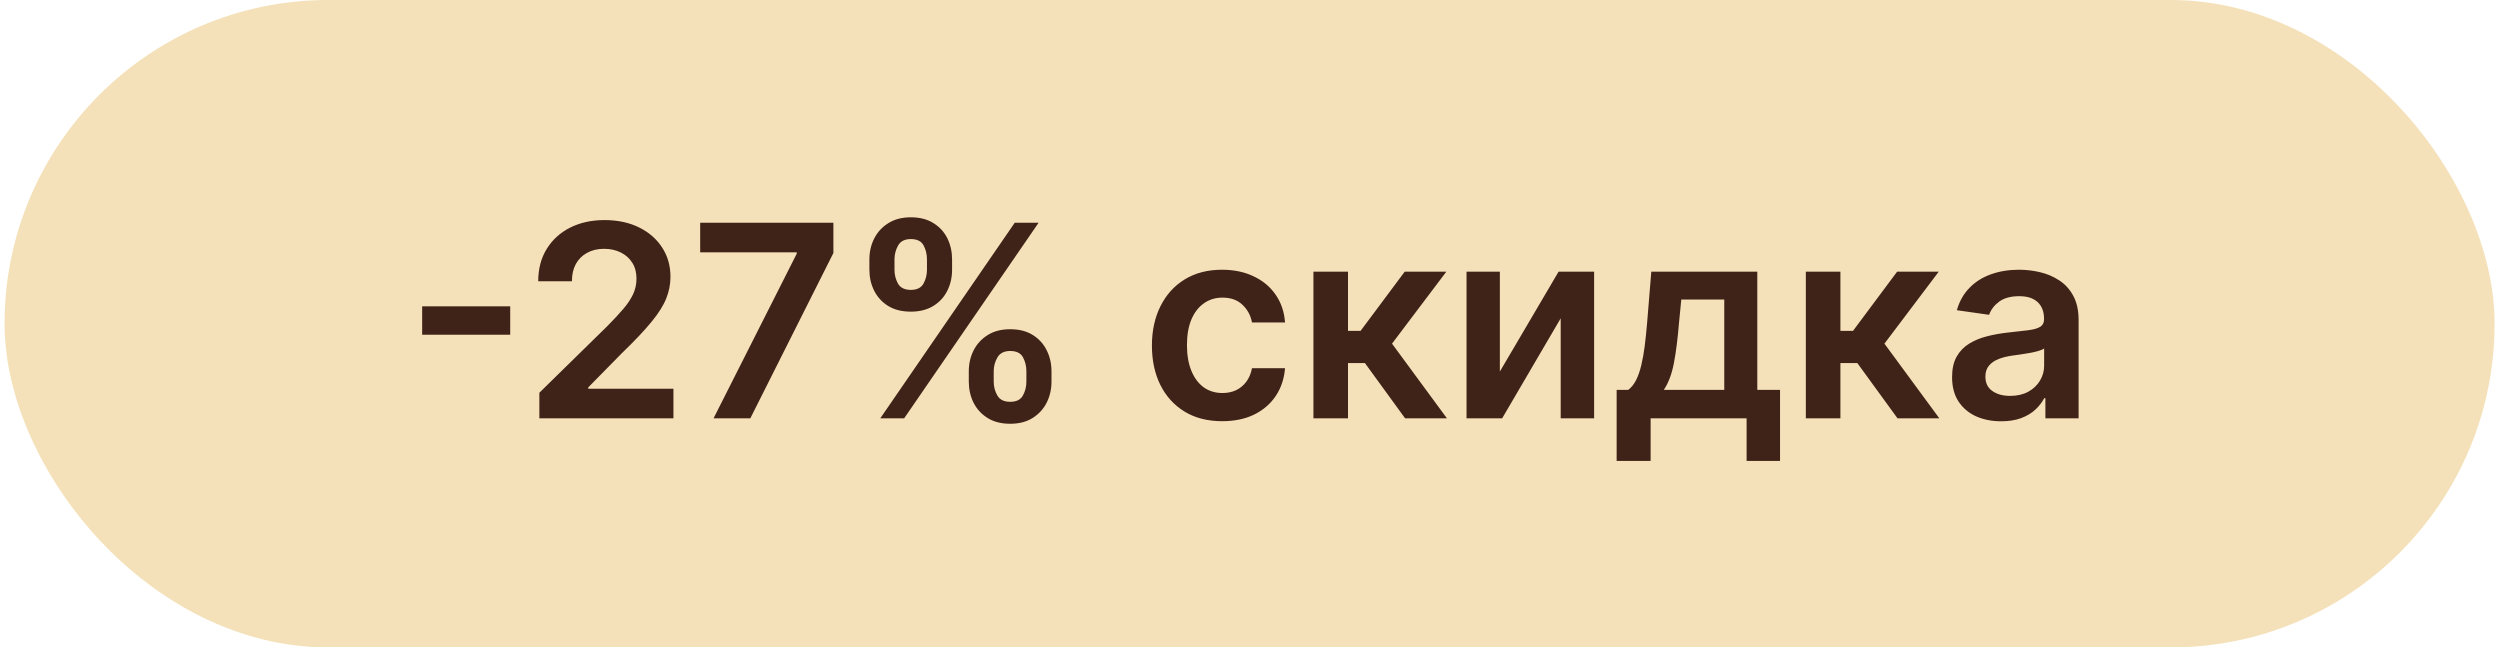
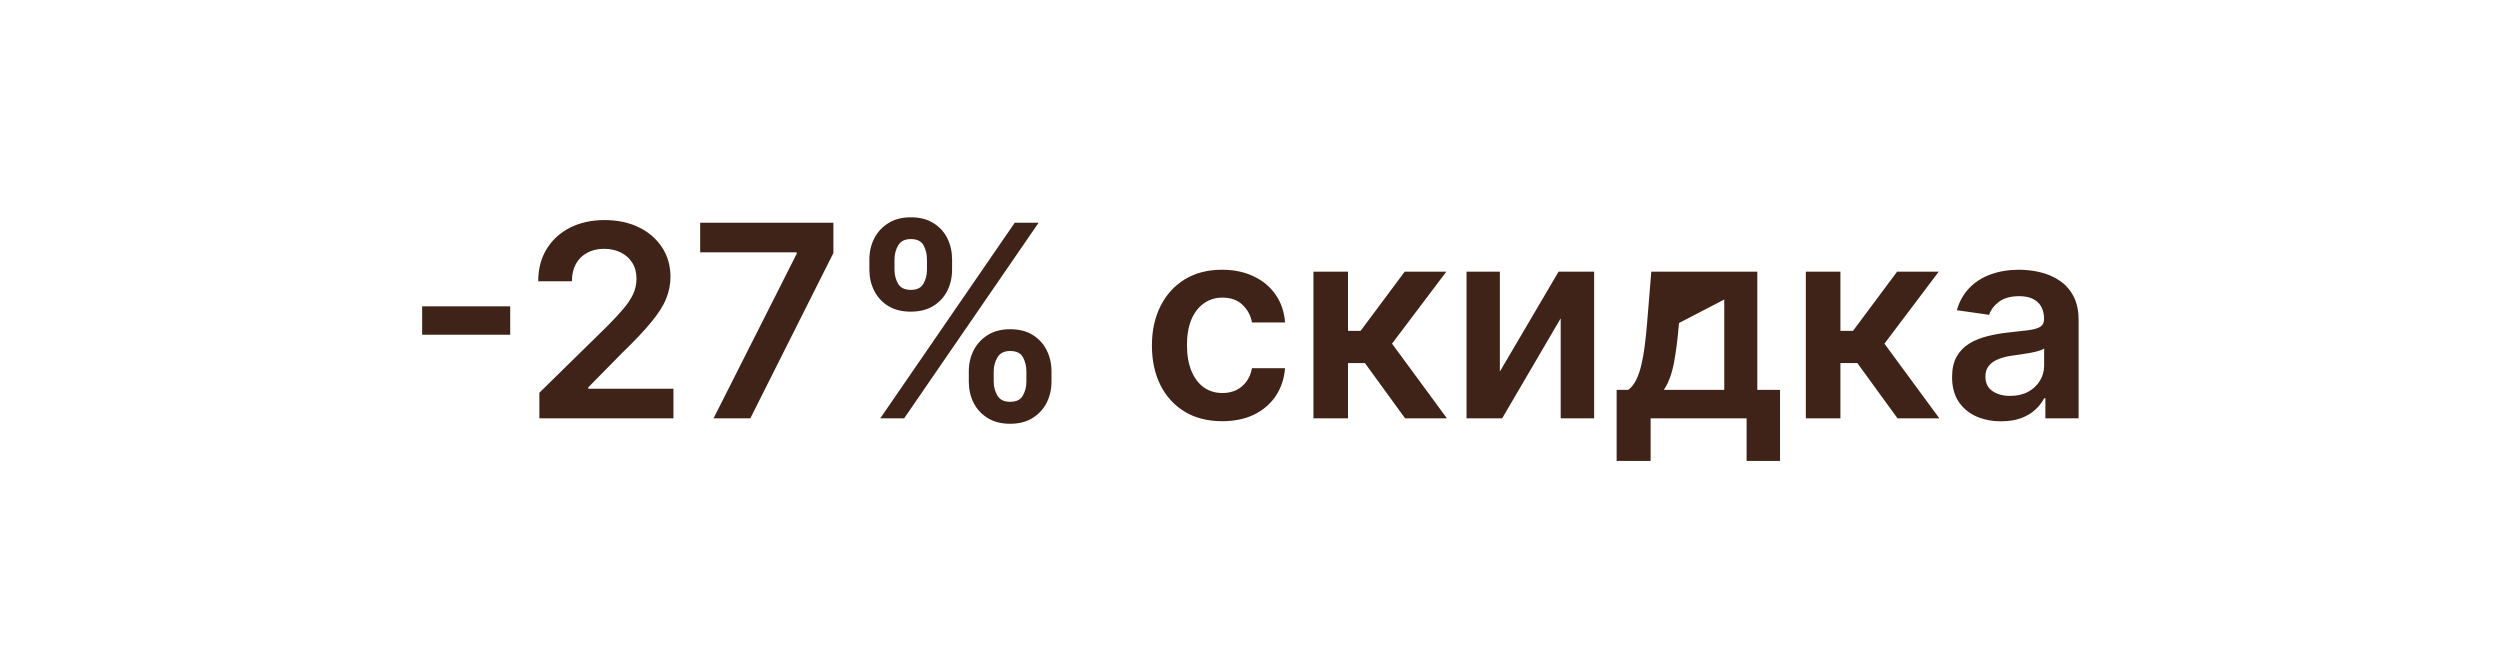
<svg xmlns="http://www.w3.org/2000/svg" width="251" height="65" viewBox="0 0 251 65" fill="none">
-   <rect x="0.457" width="250" height="65" rx="32.5" fill="#F4E1B9" />
-   <path d="M51.225 30.753V33.61H42.385V30.753H51.225ZM54.152 42V39.43L60.969 32.748C61.621 32.089 62.164 31.504 62.599 30.993C63.033 30.482 63.359 29.986 63.577 29.507C63.794 29.027 63.903 28.516 63.903 27.973C63.903 27.353 63.762 26.822 63.481 26.381C63.2 25.934 62.813 25.588 62.321 25.346C61.829 25.103 61.269 24.981 60.643 24.981C59.997 24.981 59.432 25.115 58.946 25.384C58.46 25.646 58.083 26.02 57.814 26.506C57.552 26.991 57.421 27.57 57.421 28.241H54.037C54.037 26.995 54.321 25.911 54.89 24.991C55.459 24.07 56.242 23.358 57.239 22.853C58.243 22.348 59.393 22.095 60.691 22.095C62.008 22.095 63.165 22.341 64.162 22.834C65.159 23.326 65.932 24 66.482 24.857C67.038 25.713 67.316 26.691 67.316 27.791C67.316 28.526 67.176 29.248 66.894 29.957C66.613 30.667 66.118 31.453 65.408 32.316C64.705 33.179 63.718 34.224 62.445 35.451L59.061 38.894V39.028H67.613V42H54.152ZM71.64 42L79.992 25.47V25.336H70.298V22.364H83.673V25.403L75.332 42H71.64ZM97.267 38.318V37.283C97.267 36.522 97.427 35.822 97.746 35.183C98.072 34.544 98.545 34.029 99.165 33.639C99.785 33.249 100.536 33.054 101.419 33.054C102.326 33.054 103.087 33.249 103.701 33.639C104.314 34.023 104.778 34.534 105.091 35.173C105.41 35.812 105.57 36.516 105.57 37.283V38.318C105.57 39.079 105.41 39.779 105.091 40.418C104.771 41.057 104.301 41.572 103.681 41.962C103.068 42.352 102.313 42.547 101.419 42.547C100.524 42.547 99.766 42.352 99.146 41.962C98.526 41.572 98.056 41.057 97.737 40.418C97.424 39.779 97.267 39.079 97.267 38.318ZM99.769 37.283V38.318C99.769 38.823 99.891 39.287 100.134 39.709C100.377 40.13 100.805 40.341 101.419 40.341C102.039 40.341 102.464 40.133 102.694 39.718C102.93 39.296 103.049 38.83 103.049 38.318V37.283C103.049 36.771 102.937 36.305 102.713 35.883C102.489 35.455 102.058 35.24 101.419 35.24C100.818 35.24 100.393 35.455 100.143 35.883C99.894 36.305 99.769 36.771 99.769 37.283ZM87.286 27.081V26.046C87.286 25.278 87.449 24.575 87.775 23.936C88.101 23.297 88.574 22.785 89.194 22.402C89.814 22.012 90.565 21.817 91.447 21.817C92.348 21.817 93.106 22.012 93.719 22.402C94.339 22.785 94.806 23.297 95.119 23.936C95.432 24.575 95.589 25.278 95.589 26.046V27.081C95.589 27.848 95.429 28.551 95.11 29.19C94.796 29.823 94.33 30.331 93.71 30.715C93.09 31.098 92.335 31.29 91.447 31.29C90.546 31.29 89.785 31.098 89.165 30.715C88.551 30.331 88.085 29.82 87.765 29.181C87.445 28.541 87.286 27.842 87.286 27.081ZM89.807 26.046V27.081C89.807 27.592 89.926 28.059 90.162 28.481C90.405 28.896 90.833 29.104 91.447 29.104C92.061 29.104 92.483 28.896 92.713 28.481C92.949 28.059 93.067 27.592 93.067 27.081V26.046C93.067 25.534 92.956 25.067 92.732 24.646C92.508 24.217 92.08 24.003 91.447 24.003C90.84 24.003 90.415 24.217 90.172 24.646C89.929 25.074 89.807 25.541 89.807 26.046ZM88.379 42L101.879 22.364H104.276L90.776 42H88.379ZM122.709 42.288C121.239 42.288 119.976 41.965 118.922 41.319C117.873 40.674 117.065 39.782 116.496 38.644C115.933 37.5 115.652 36.183 115.652 34.694C115.652 33.198 115.94 31.878 116.515 30.734C117.09 29.584 117.902 28.689 118.95 28.049C120.005 27.404 121.251 27.081 122.69 27.081C123.885 27.081 124.943 27.302 125.863 27.742C126.79 28.177 127.528 28.794 128.078 29.593C128.628 30.386 128.941 31.312 129.018 32.374H125.7C125.566 31.664 125.246 31.073 124.742 30.6C124.243 30.12 123.575 29.881 122.738 29.881C122.028 29.881 121.405 30.072 120.868 30.456C120.331 30.833 119.912 31.376 119.612 32.086C119.318 32.795 119.171 33.646 119.171 34.636C119.171 35.64 119.318 36.503 119.612 37.225C119.906 37.941 120.318 38.494 120.849 38.884C121.386 39.267 122.015 39.459 122.738 39.459C123.249 39.459 123.706 39.363 124.109 39.172C124.518 38.973 124.86 38.689 125.135 38.318C125.409 37.947 125.598 37.497 125.7 36.966H129.018C128.935 38.008 128.628 38.932 128.097 39.737C127.567 40.536 126.845 41.163 125.93 41.617C125.016 42.064 123.943 42.288 122.709 42.288ZM131.868 42V27.273H135.339V33.217H136.604L141.034 27.273H145.214L139.759 34.502L145.272 42H141.072L137.036 36.449H135.339V42H131.868ZM150.586 37.302L156.483 27.273H160.05V42H156.694V31.961L150.816 42H147.24V27.273H150.586V37.302ZM162.31 46.276V39.143H163.48C163.793 38.9 164.055 38.571 164.266 38.155C164.477 37.733 164.649 37.238 164.784 36.669C164.924 36.094 165.039 35.451 165.129 34.742C165.218 34.026 165.298 33.256 165.369 32.431L165.79 27.273H176.433V39.143H178.715V46.276H175.359V42H165.723V46.276H162.31ZM167.046 39.143H173.116V30.072H168.801L168.571 32.431C168.443 33.991 168.274 35.327 168.063 36.439C167.852 37.551 167.513 38.452 167.046 39.143ZM181.306 42V27.273H184.777V33.217H186.043L190.473 27.273H194.653L189.197 34.502L194.71 42H190.511L186.474 36.449H184.777V42H181.306ZM200.916 42.297C199.983 42.297 199.143 42.131 198.395 41.799C197.653 41.46 197.065 40.961 196.63 40.303C196.202 39.645 195.988 38.833 195.988 37.867C195.988 37.037 196.141 36.349 196.448 35.806C196.755 35.263 197.174 34.828 197.704 34.502C198.235 34.176 198.833 33.93 199.497 33.764C200.168 33.591 200.862 33.467 201.578 33.39C202.441 33.3 203.141 33.221 203.678 33.15C204.215 33.074 204.605 32.959 204.847 32.805C205.097 32.645 205.221 32.399 205.221 32.067V32.009C205.221 31.287 205.007 30.728 204.579 30.331C204.151 29.935 203.534 29.737 202.728 29.737C201.878 29.737 201.204 29.922 200.705 30.293C200.213 30.664 199.881 31.102 199.708 31.607L196.467 31.146C196.723 30.251 197.145 29.504 197.733 28.903C198.321 28.296 199.04 27.842 199.89 27.541C200.741 27.234 201.68 27.081 202.709 27.081C203.419 27.081 204.125 27.164 204.828 27.33C205.531 27.496 206.174 27.771 206.755 28.155C207.337 28.532 207.804 29.047 208.155 29.698C208.513 30.351 208.692 31.166 208.692 32.144V42H205.356V39.977H205.241C205.03 40.386 204.732 40.77 204.349 41.127C203.972 41.479 203.496 41.764 202.92 41.981C202.351 42.192 201.683 42.297 200.916 42.297ZM201.818 39.747C202.514 39.747 203.118 39.609 203.63 39.334C204.141 39.053 204.534 38.682 204.809 38.222C205.09 37.762 205.231 37.26 205.231 36.717V34.981C205.122 35.071 204.937 35.154 204.675 35.231C204.419 35.307 204.132 35.375 203.812 35.432C203.492 35.49 203.176 35.541 202.863 35.586C202.549 35.63 202.278 35.669 202.048 35.701C201.53 35.771 201.067 35.886 200.657 36.046C200.248 36.206 199.926 36.429 199.689 36.717C199.453 36.998 199.334 37.363 199.334 37.81C199.334 38.449 199.568 38.932 200.034 39.258C200.501 39.584 201.095 39.747 201.818 39.747Z" fill="#402318" />
+   <path d="M51.225 30.753V33.61H42.385V30.753H51.225ZM54.152 42V39.43L60.969 32.748C61.621 32.089 62.164 31.504 62.599 30.993C63.033 30.482 63.359 29.986 63.577 29.507C63.794 29.027 63.903 28.516 63.903 27.973C63.903 27.353 63.762 26.822 63.481 26.381C63.2 25.934 62.813 25.588 62.321 25.346C61.829 25.103 61.269 24.981 60.643 24.981C59.997 24.981 59.432 25.115 58.946 25.384C58.46 25.646 58.083 26.02 57.814 26.506C57.552 26.991 57.421 27.57 57.421 28.241H54.037C54.037 26.995 54.321 25.911 54.89 24.991C55.459 24.07 56.242 23.358 57.239 22.853C58.243 22.348 59.393 22.095 60.691 22.095C62.008 22.095 63.165 22.341 64.162 22.834C65.159 23.326 65.932 24 66.482 24.857C67.038 25.713 67.316 26.691 67.316 27.791C67.316 28.526 67.176 29.248 66.894 29.957C66.613 30.667 66.118 31.453 65.408 32.316C64.705 33.179 63.718 34.224 62.445 35.451L59.061 38.894V39.028H67.613V42H54.152ZM71.64 42L79.992 25.47V25.336H70.298V22.364H83.673V25.403L75.332 42H71.64ZM97.267 38.318V37.283C97.267 36.522 97.427 35.822 97.746 35.183C98.072 34.544 98.545 34.029 99.165 33.639C99.785 33.249 100.536 33.054 101.419 33.054C102.326 33.054 103.087 33.249 103.701 33.639C104.314 34.023 104.778 34.534 105.091 35.173C105.41 35.812 105.57 36.516 105.57 37.283V38.318C105.57 39.079 105.41 39.779 105.091 40.418C104.771 41.057 104.301 41.572 103.681 41.962C103.068 42.352 102.313 42.547 101.419 42.547C100.524 42.547 99.766 42.352 99.146 41.962C98.526 41.572 98.056 41.057 97.737 40.418C97.424 39.779 97.267 39.079 97.267 38.318ZM99.769 37.283V38.318C99.769 38.823 99.891 39.287 100.134 39.709C100.377 40.13 100.805 40.341 101.419 40.341C102.039 40.341 102.464 40.133 102.694 39.718C102.93 39.296 103.049 38.83 103.049 38.318V37.283C103.049 36.771 102.937 36.305 102.713 35.883C102.489 35.455 102.058 35.24 101.419 35.24C100.818 35.24 100.393 35.455 100.143 35.883C99.894 36.305 99.769 36.771 99.769 37.283ZM87.286 27.081V26.046C87.286 25.278 87.449 24.575 87.775 23.936C88.101 23.297 88.574 22.785 89.194 22.402C89.814 22.012 90.565 21.817 91.447 21.817C92.348 21.817 93.106 22.012 93.719 22.402C94.339 22.785 94.806 23.297 95.119 23.936C95.432 24.575 95.589 25.278 95.589 26.046V27.081C95.589 27.848 95.429 28.551 95.11 29.19C94.796 29.823 94.33 30.331 93.71 30.715C93.09 31.098 92.335 31.29 91.447 31.29C90.546 31.29 89.785 31.098 89.165 30.715C88.551 30.331 88.085 29.82 87.765 29.181C87.445 28.541 87.286 27.842 87.286 27.081ZM89.807 26.046V27.081C89.807 27.592 89.926 28.059 90.162 28.481C90.405 28.896 90.833 29.104 91.447 29.104C92.061 29.104 92.483 28.896 92.713 28.481C92.949 28.059 93.067 27.592 93.067 27.081V26.046C93.067 25.534 92.956 25.067 92.732 24.646C92.508 24.217 92.08 24.003 91.447 24.003C90.84 24.003 90.415 24.217 90.172 24.646C89.929 25.074 89.807 25.541 89.807 26.046ZM88.379 42L101.879 22.364H104.276L90.776 42H88.379ZM122.709 42.288C121.239 42.288 119.976 41.965 118.922 41.319C117.873 40.674 117.065 39.782 116.496 38.644C115.933 37.5 115.652 36.183 115.652 34.694C115.652 33.198 115.94 31.878 116.515 30.734C117.09 29.584 117.902 28.689 118.95 28.049C120.005 27.404 121.251 27.081 122.69 27.081C123.885 27.081 124.943 27.302 125.863 27.742C126.79 28.177 127.528 28.794 128.078 29.593C128.628 30.386 128.941 31.312 129.018 32.374H125.7C125.566 31.664 125.246 31.073 124.742 30.6C124.243 30.12 123.575 29.881 122.738 29.881C122.028 29.881 121.405 30.072 120.868 30.456C120.331 30.833 119.912 31.376 119.612 32.086C119.318 32.795 119.171 33.646 119.171 34.636C119.171 35.64 119.318 36.503 119.612 37.225C119.906 37.941 120.318 38.494 120.849 38.884C121.386 39.267 122.015 39.459 122.738 39.459C123.249 39.459 123.706 39.363 124.109 39.172C124.518 38.973 124.86 38.689 125.135 38.318C125.409 37.947 125.598 37.497 125.7 36.966H129.018C128.935 38.008 128.628 38.932 128.097 39.737C127.567 40.536 126.845 41.163 125.93 41.617C125.016 42.064 123.943 42.288 122.709 42.288ZM131.868 42V27.273H135.339V33.217H136.604L141.034 27.273H145.214L139.759 34.502L145.272 42H141.072L137.036 36.449H135.339V42H131.868ZM150.586 37.302L156.483 27.273H160.05V42H156.694V31.961L150.816 42H147.24V27.273H150.586V37.302ZM162.31 46.276V39.143H163.48C163.793 38.9 164.055 38.571 164.266 38.155C164.477 37.733 164.649 37.238 164.784 36.669C164.924 36.094 165.039 35.451 165.129 34.742C165.218 34.026 165.298 33.256 165.369 32.431L165.79 27.273H176.433V39.143H178.715V46.276H175.359V42H165.723V46.276H162.31ZM167.046 39.143H173.116V30.072L168.571 32.431C168.443 33.991 168.274 35.327 168.063 36.439C167.852 37.551 167.513 38.452 167.046 39.143ZM181.306 42V27.273H184.777V33.217H186.043L190.473 27.273H194.653L189.197 34.502L194.71 42H190.511L186.474 36.449H184.777V42H181.306ZM200.916 42.297C199.983 42.297 199.143 42.131 198.395 41.799C197.653 41.46 197.065 40.961 196.63 40.303C196.202 39.645 195.988 38.833 195.988 37.867C195.988 37.037 196.141 36.349 196.448 35.806C196.755 35.263 197.174 34.828 197.704 34.502C198.235 34.176 198.833 33.93 199.497 33.764C200.168 33.591 200.862 33.467 201.578 33.39C202.441 33.3 203.141 33.221 203.678 33.15C204.215 33.074 204.605 32.959 204.847 32.805C205.097 32.645 205.221 32.399 205.221 32.067V32.009C205.221 31.287 205.007 30.728 204.579 30.331C204.151 29.935 203.534 29.737 202.728 29.737C201.878 29.737 201.204 29.922 200.705 30.293C200.213 30.664 199.881 31.102 199.708 31.607L196.467 31.146C196.723 30.251 197.145 29.504 197.733 28.903C198.321 28.296 199.04 27.842 199.89 27.541C200.741 27.234 201.68 27.081 202.709 27.081C203.419 27.081 204.125 27.164 204.828 27.33C205.531 27.496 206.174 27.771 206.755 28.155C207.337 28.532 207.804 29.047 208.155 29.698C208.513 30.351 208.692 31.166 208.692 32.144V42H205.356V39.977H205.241C205.03 40.386 204.732 40.77 204.349 41.127C203.972 41.479 203.496 41.764 202.92 41.981C202.351 42.192 201.683 42.297 200.916 42.297ZM201.818 39.747C202.514 39.747 203.118 39.609 203.63 39.334C204.141 39.053 204.534 38.682 204.809 38.222C205.09 37.762 205.231 37.26 205.231 36.717V34.981C205.122 35.071 204.937 35.154 204.675 35.231C204.419 35.307 204.132 35.375 203.812 35.432C203.492 35.49 203.176 35.541 202.863 35.586C202.549 35.63 202.278 35.669 202.048 35.701C201.53 35.771 201.067 35.886 200.657 36.046C200.248 36.206 199.926 36.429 199.689 36.717C199.453 36.998 199.334 37.363 199.334 37.81C199.334 38.449 199.568 38.932 200.034 39.258C200.501 39.584 201.095 39.747 201.818 39.747Z" fill="#402318" />
</svg>